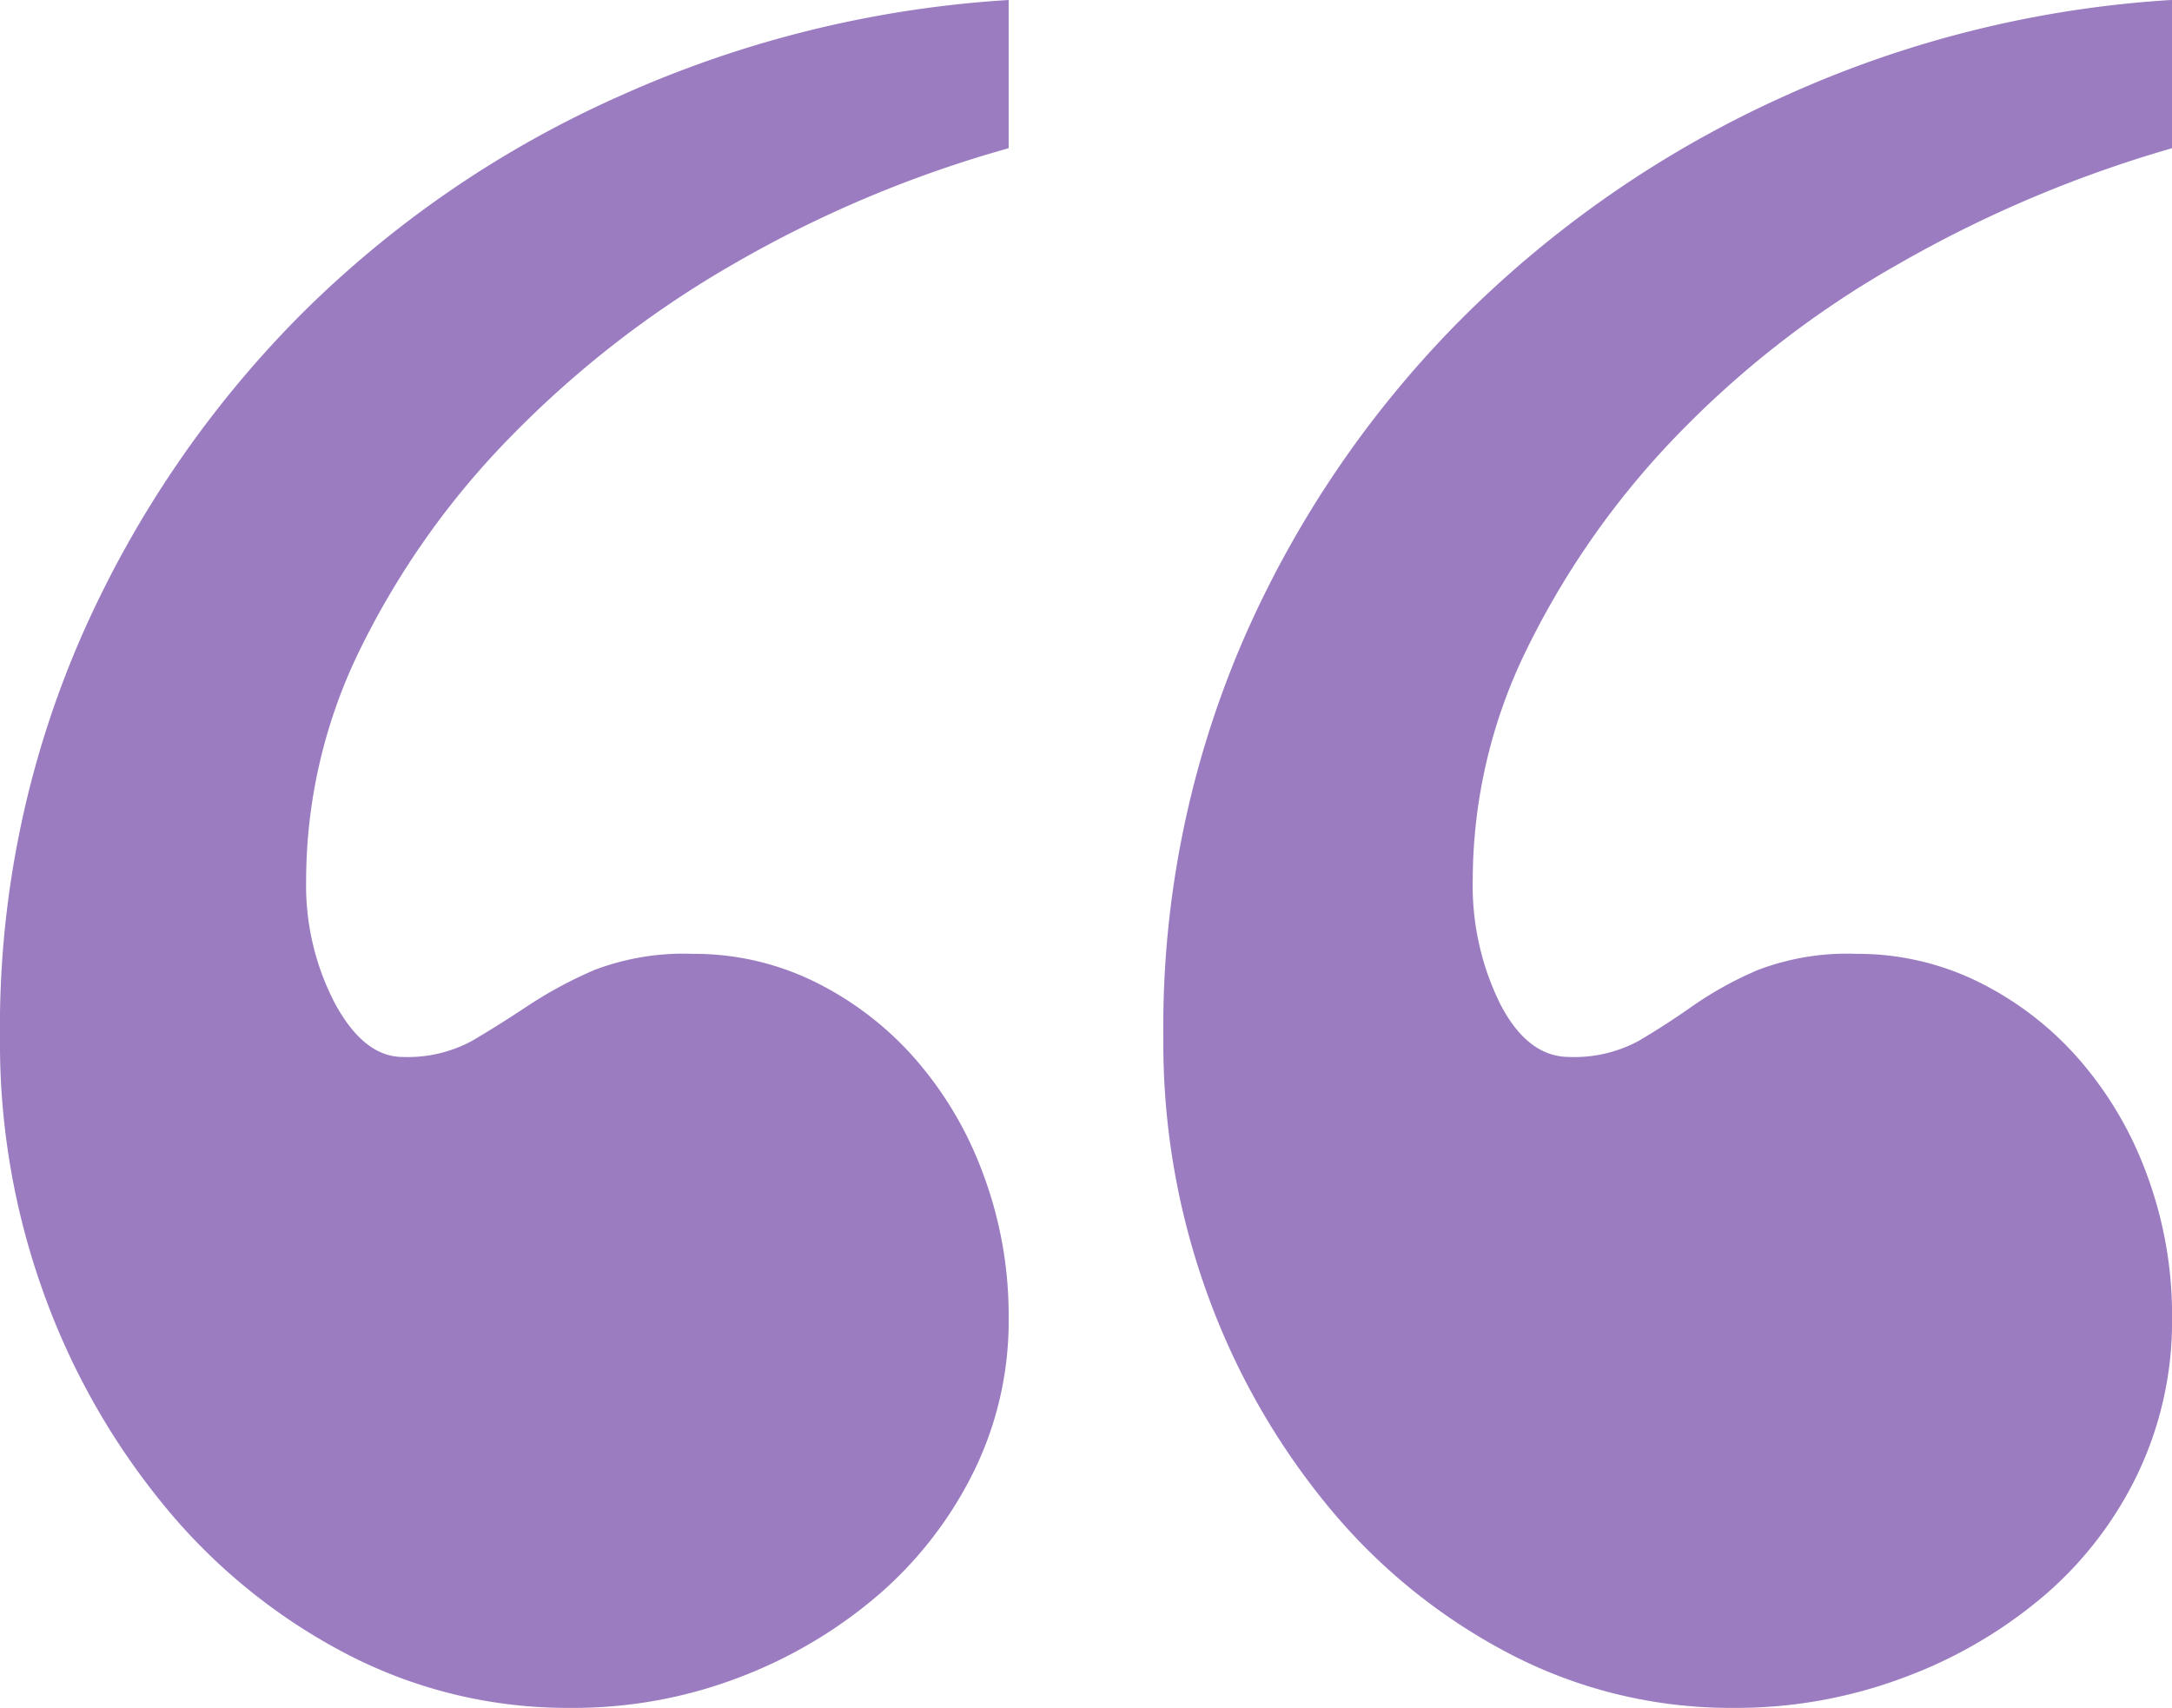
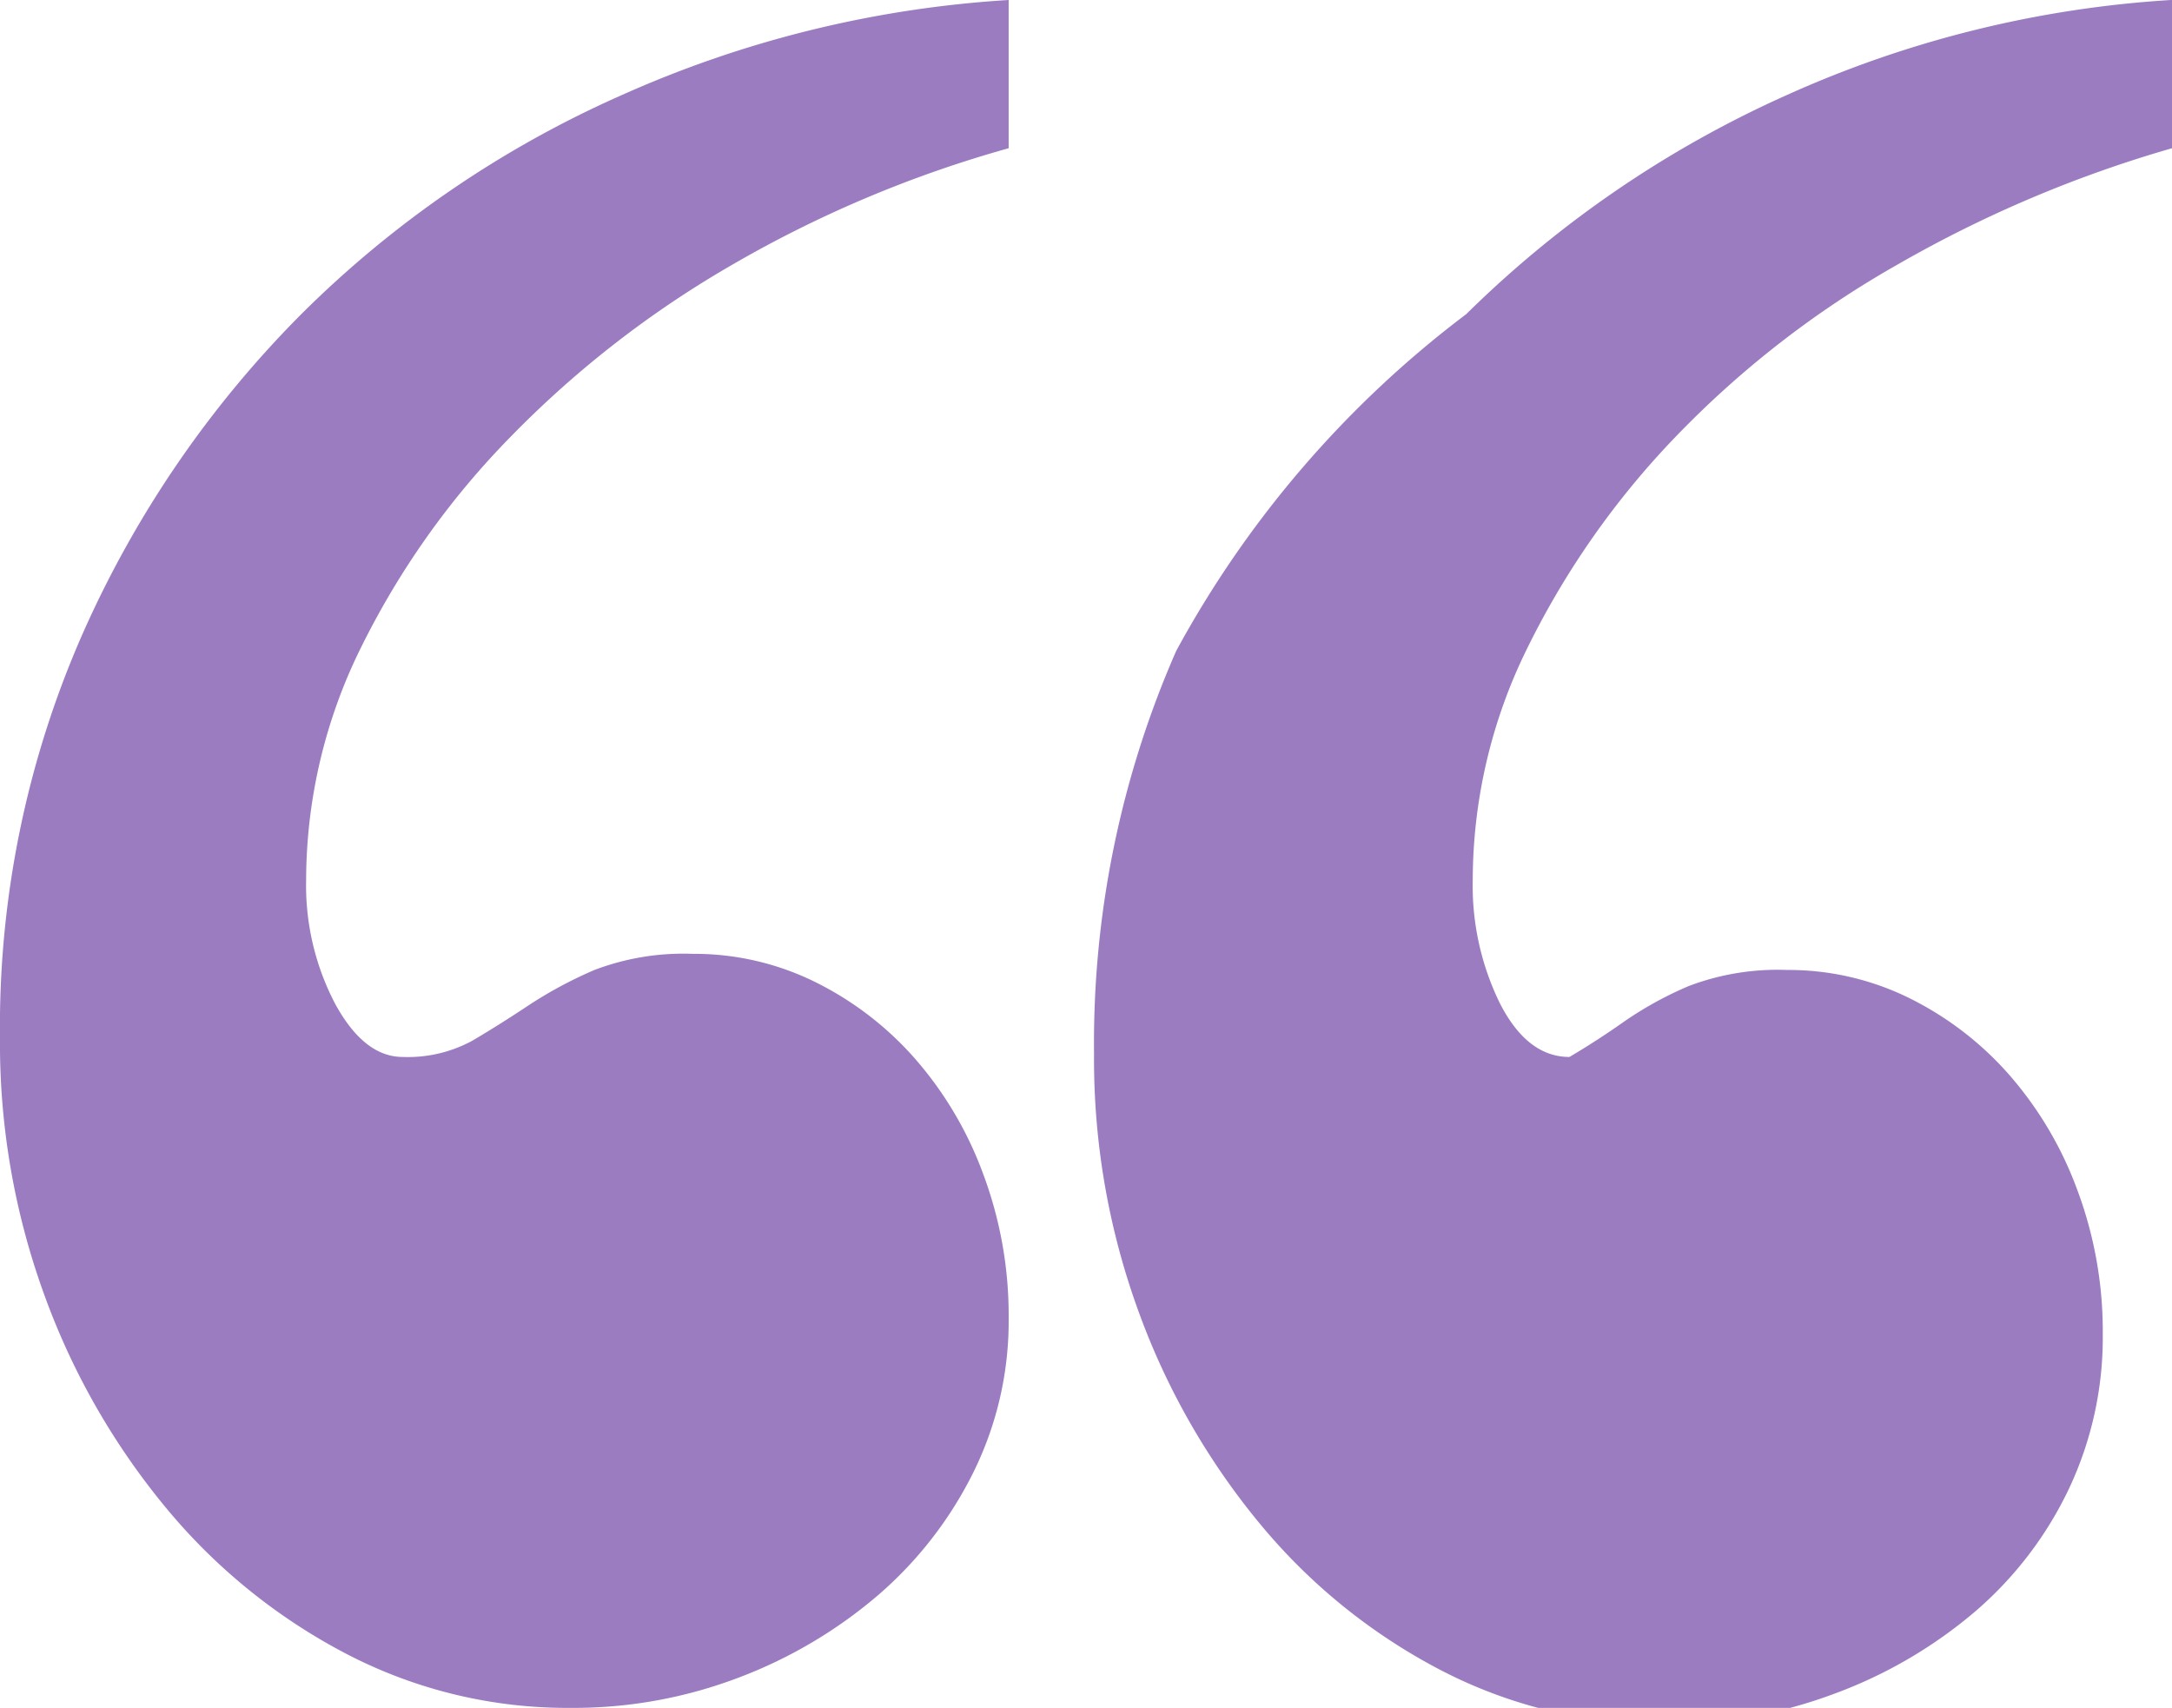
<svg xmlns="http://www.w3.org/2000/svg" width="131.641" height="103.516" viewBox="0 0 131.641 103.516">
-   <path id="Path_74" data-name="Path 74" d="M75-268.555a71.875,71.875,0,0,0-16.7,7.031,62.029,62.029,0,0,0-13.477,10.449,49.526,49.526,0,0,0-9.082,12.793,31.841,31.841,0,0,0-3.32,14.063,15.461,15.461,0,0,0,1.758,7.52q1.758,3.223,4.1,3.223a8.181,8.181,0,0,0,4.2-.977q1.66-.977,3.418-2.148a25.634,25.634,0,0,1,4-2.148,15.156,15.156,0,0,1,5.957-.977,16.544,16.544,0,0,1,7.324,1.66,19.638,19.638,0,0,1,6.055,4.59,22.191,22.191,0,0,1,4.2,7.031A24.48,24.48,0,0,1,75-197.656a20.667,20.667,0,0,1-2.148,9.375,23.767,23.767,0,0,1-5.762,7.422,28.414,28.414,0,0,1-8.4,4.98,28.114,28.114,0,0,1-10.254,1.855,28.979,28.979,0,0,1-13.477-3.223,35.433,35.433,0,0,1-10.937-8.789A43.357,43.357,0,0,1,16.6-198.926a44.591,44.591,0,0,1-2.734-15.723,59.1,59.1,0,0,1,4.98-24.414A64.379,64.379,0,0,1,32.129-258.5a64.379,64.379,0,0,1,19.434-13.281A67.384,67.384,0,0,1,75-277.539Zm70.508,0a74.848,74.848,0,0,0-16.6,7.031,59.047,59.047,0,0,0-13.477,10.449,50.709,50.709,0,0,0-8.984,12.793,31.841,31.841,0,0,0-3.32,14.063,16.2,16.2,0,0,0,1.66,7.52q1.66,3.223,4.2,3.223a8.181,8.181,0,0,0,4.2-.977q1.66-.977,3.32-2.148a21.921,21.921,0,0,1,3.906-2.148,15.156,15.156,0,0,1,5.957-.977,16.544,16.544,0,0,1,7.324,1.66,19.638,19.638,0,0,1,6.055,4.59,22.192,22.192,0,0,1,4.2,7.031,24.48,24.48,0,0,1,1.563,8.789,21.482,21.482,0,0,1-2.051,9.375,22.559,22.559,0,0,1-5.664,7.422,28.117,28.117,0,0,1-8.5,4.98,28.893,28.893,0,0,1-10.352,1.855,28.979,28.979,0,0,1-13.477-3.223,35.433,35.433,0,0,1-10.937-8.789,43.357,43.357,0,0,1-7.422-12.891,44.591,44.591,0,0,1-2.734-15.723,59.1,59.1,0,0,1,4.98-24.414A63.5,63.5,0,0,1,102.734-258.5a66.032,66.032,0,0,1,19.434-13.281,66.505,66.505,0,0,1,23.34-5.762Z" transform="translate(-13.867 277.539)" fill="#9b7cc1" />
+   <path id="Path_74" data-name="Path 74" d="M75-268.555a71.875,71.875,0,0,0-16.7,7.031,62.029,62.029,0,0,0-13.477,10.449,49.526,49.526,0,0,0-9.082,12.793,31.841,31.841,0,0,0-3.32,14.063,15.461,15.461,0,0,0,1.758,7.52q1.758,3.223,4.1,3.223a8.181,8.181,0,0,0,4.2-.977q1.66-.977,3.418-2.148a25.634,25.634,0,0,1,4-2.148,15.156,15.156,0,0,1,5.957-.977,16.544,16.544,0,0,1,7.324,1.66,19.638,19.638,0,0,1,6.055,4.59,22.191,22.191,0,0,1,4.2,7.031A24.48,24.48,0,0,1,75-197.656a20.667,20.667,0,0,1-2.148,9.375,23.767,23.767,0,0,1-5.762,7.422,28.414,28.414,0,0,1-8.4,4.98,28.114,28.114,0,0,1-10.254,1.855,28.979,28.979,0,0,1-13.477-3.223,35.433,35.433,0,0,1-10.937-8.789A43.357,43.357,0,0,1,16.6-198.926a44.591,44.591,0,0,1-2.734-15.723,59.1,59.1,0,0,1,4.98-24.414A64.379,64.379,0,0,1,32.129-258.5a64.379,64.379,0,0,1,19.434-13.281A67.384,67.384,0,0,1,75-277.539Zm70.508,0a74.848,74.848,0,0,0-16.6,7.031,59.047,59.047,0,0,0-13.477,10.449,50.709,50.709,0,0,0-8.984,12.793,31.841,31.841,0,0,0-3.32,14.063,16.2,16.2,0,0,0,1.66,7.52q1.66,3.223,4.2,3.223q1.66-.977,3.32-2.148a21.921,21.921,0,0,1,3.906-2.148,15.156,15.156,0,0,1,5.957-.977,16.544,16.544,0,0,1,7.324,1.66,19.638,19.638,0,0,1,6.055,4.59,22.192,22.192,0,0,1,4.2,7.031,24.48,24.48,0,0,1,1.563,8.789,21.482,21.482,0,0,1-2.051,9.375,22.559,22.559,0,0,1-5.664,7.422,28.117,28.117,0,0,1-8.5,4.98,28.893,28.893,0,0,1-10.352,1.855,28.979,28.979,0,0,1-13.477-3.223,35.433,35.433,0,0,1-10.937-8.789,43.357,43.357,0,0,1-7.422-12.891,44.591,44.591,0,0,1-2.734-15.723,59.1,59.1,0,0,1,4.98-24.414A63.5,63.5,0,0,1,102.734-258.5a66.032,66.032,0,0,1,19.434-13.281,66.505,66.505,0,0,1,23.34-5.762Z" transform="translate(-13.867 277.539)" fill="#9b7cc1" />
</svg>